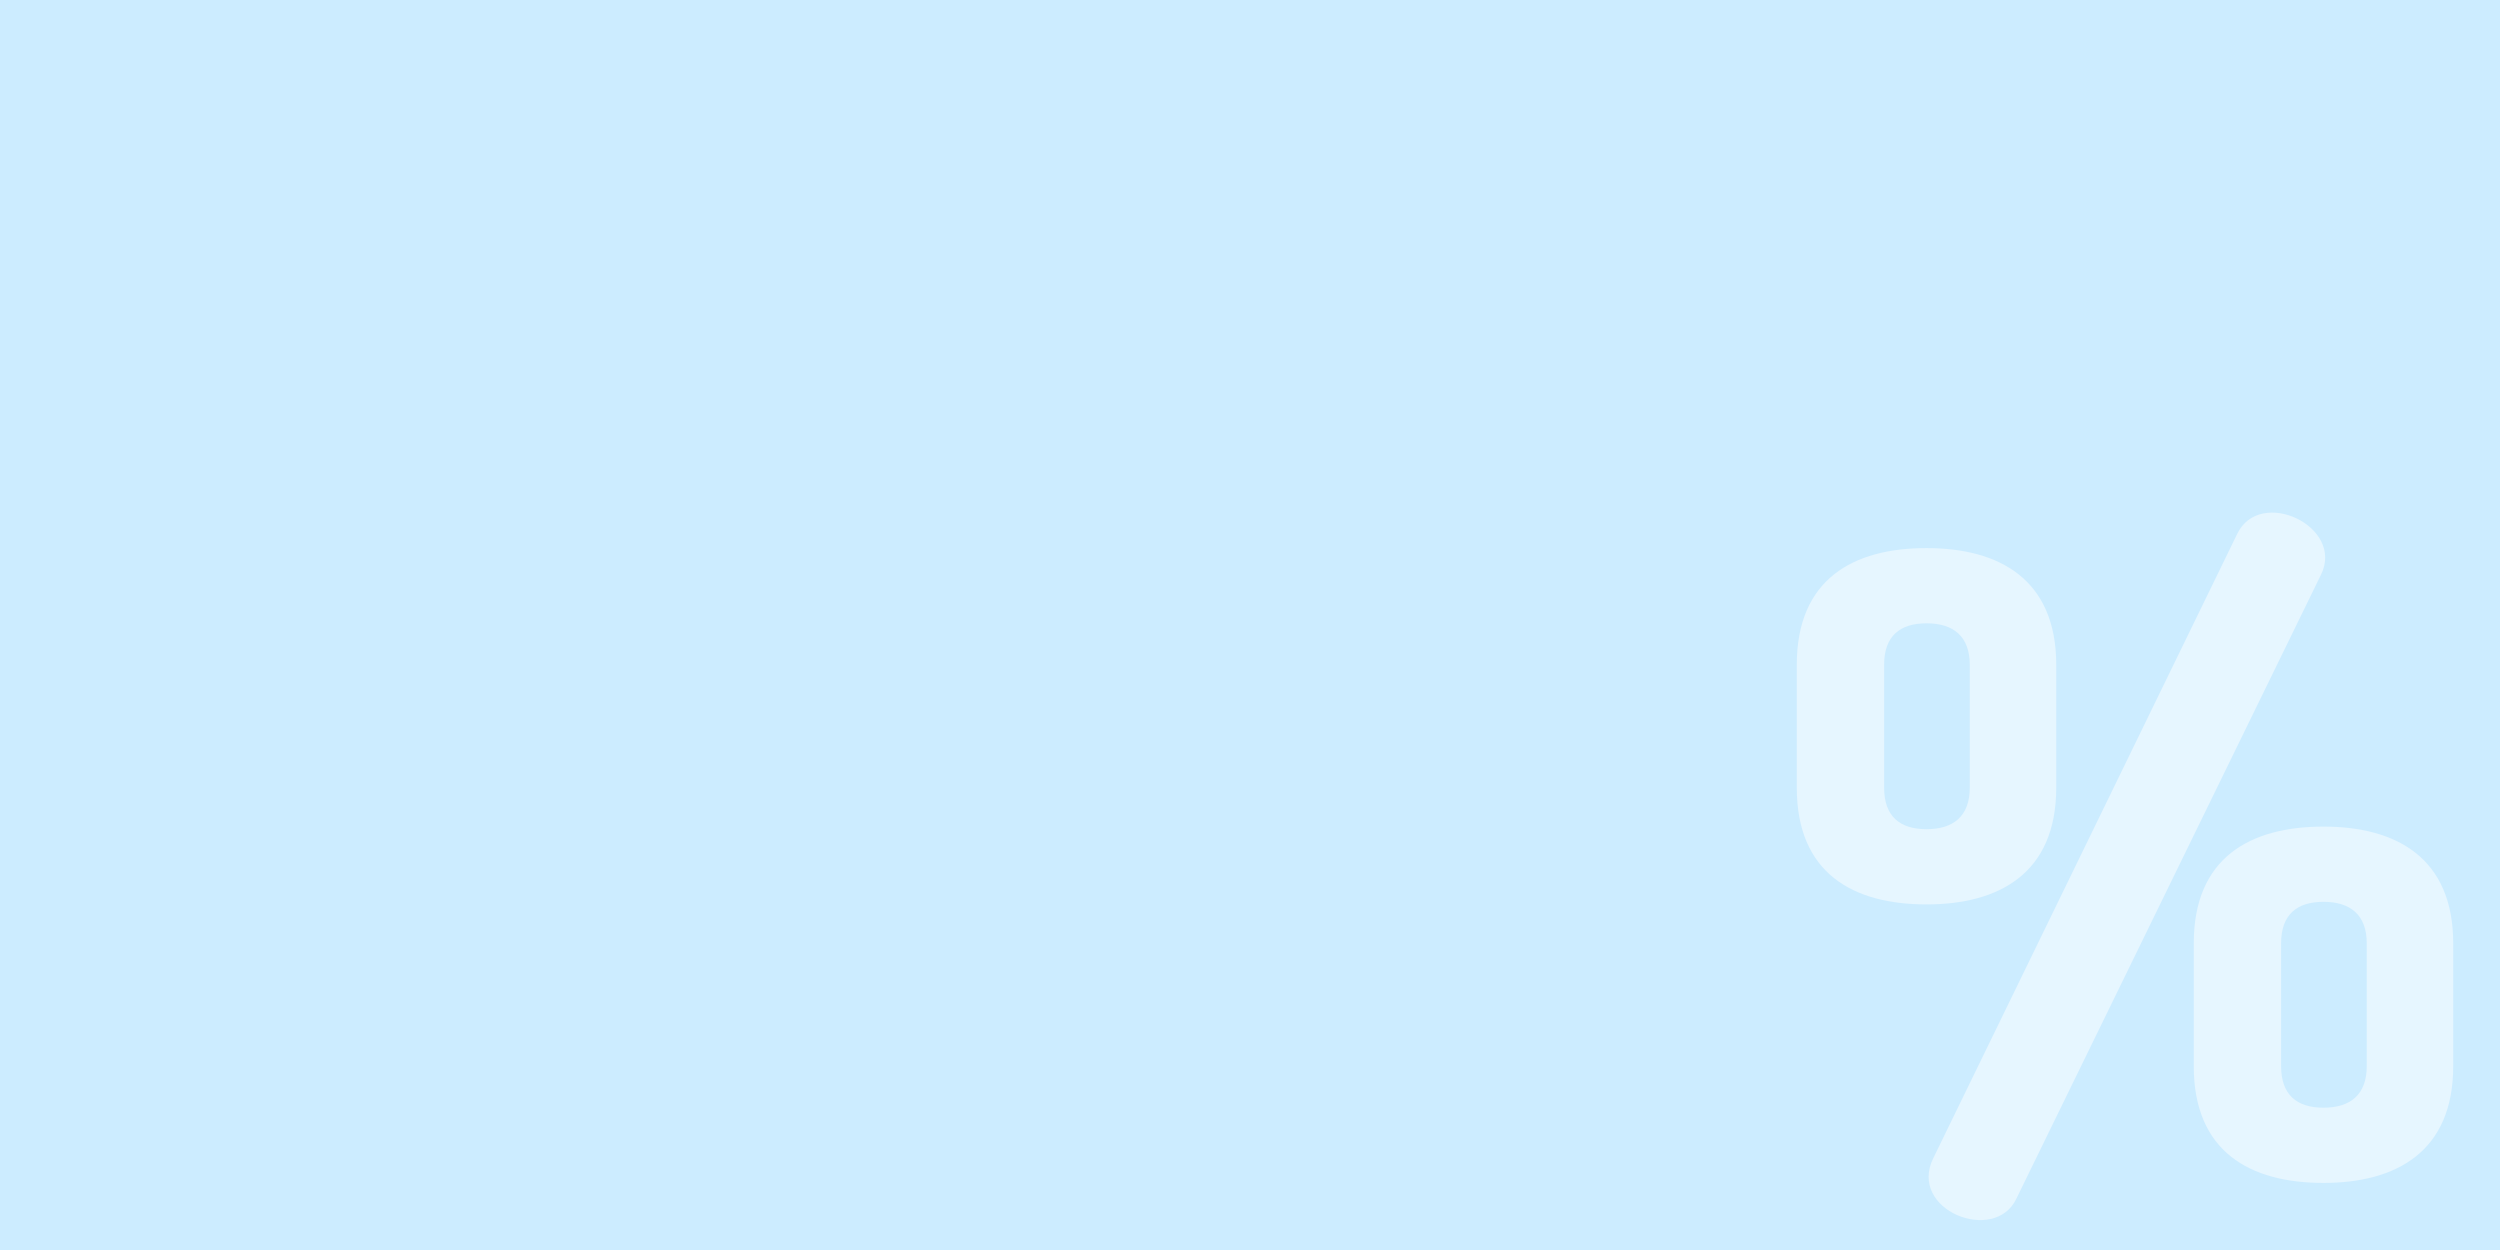
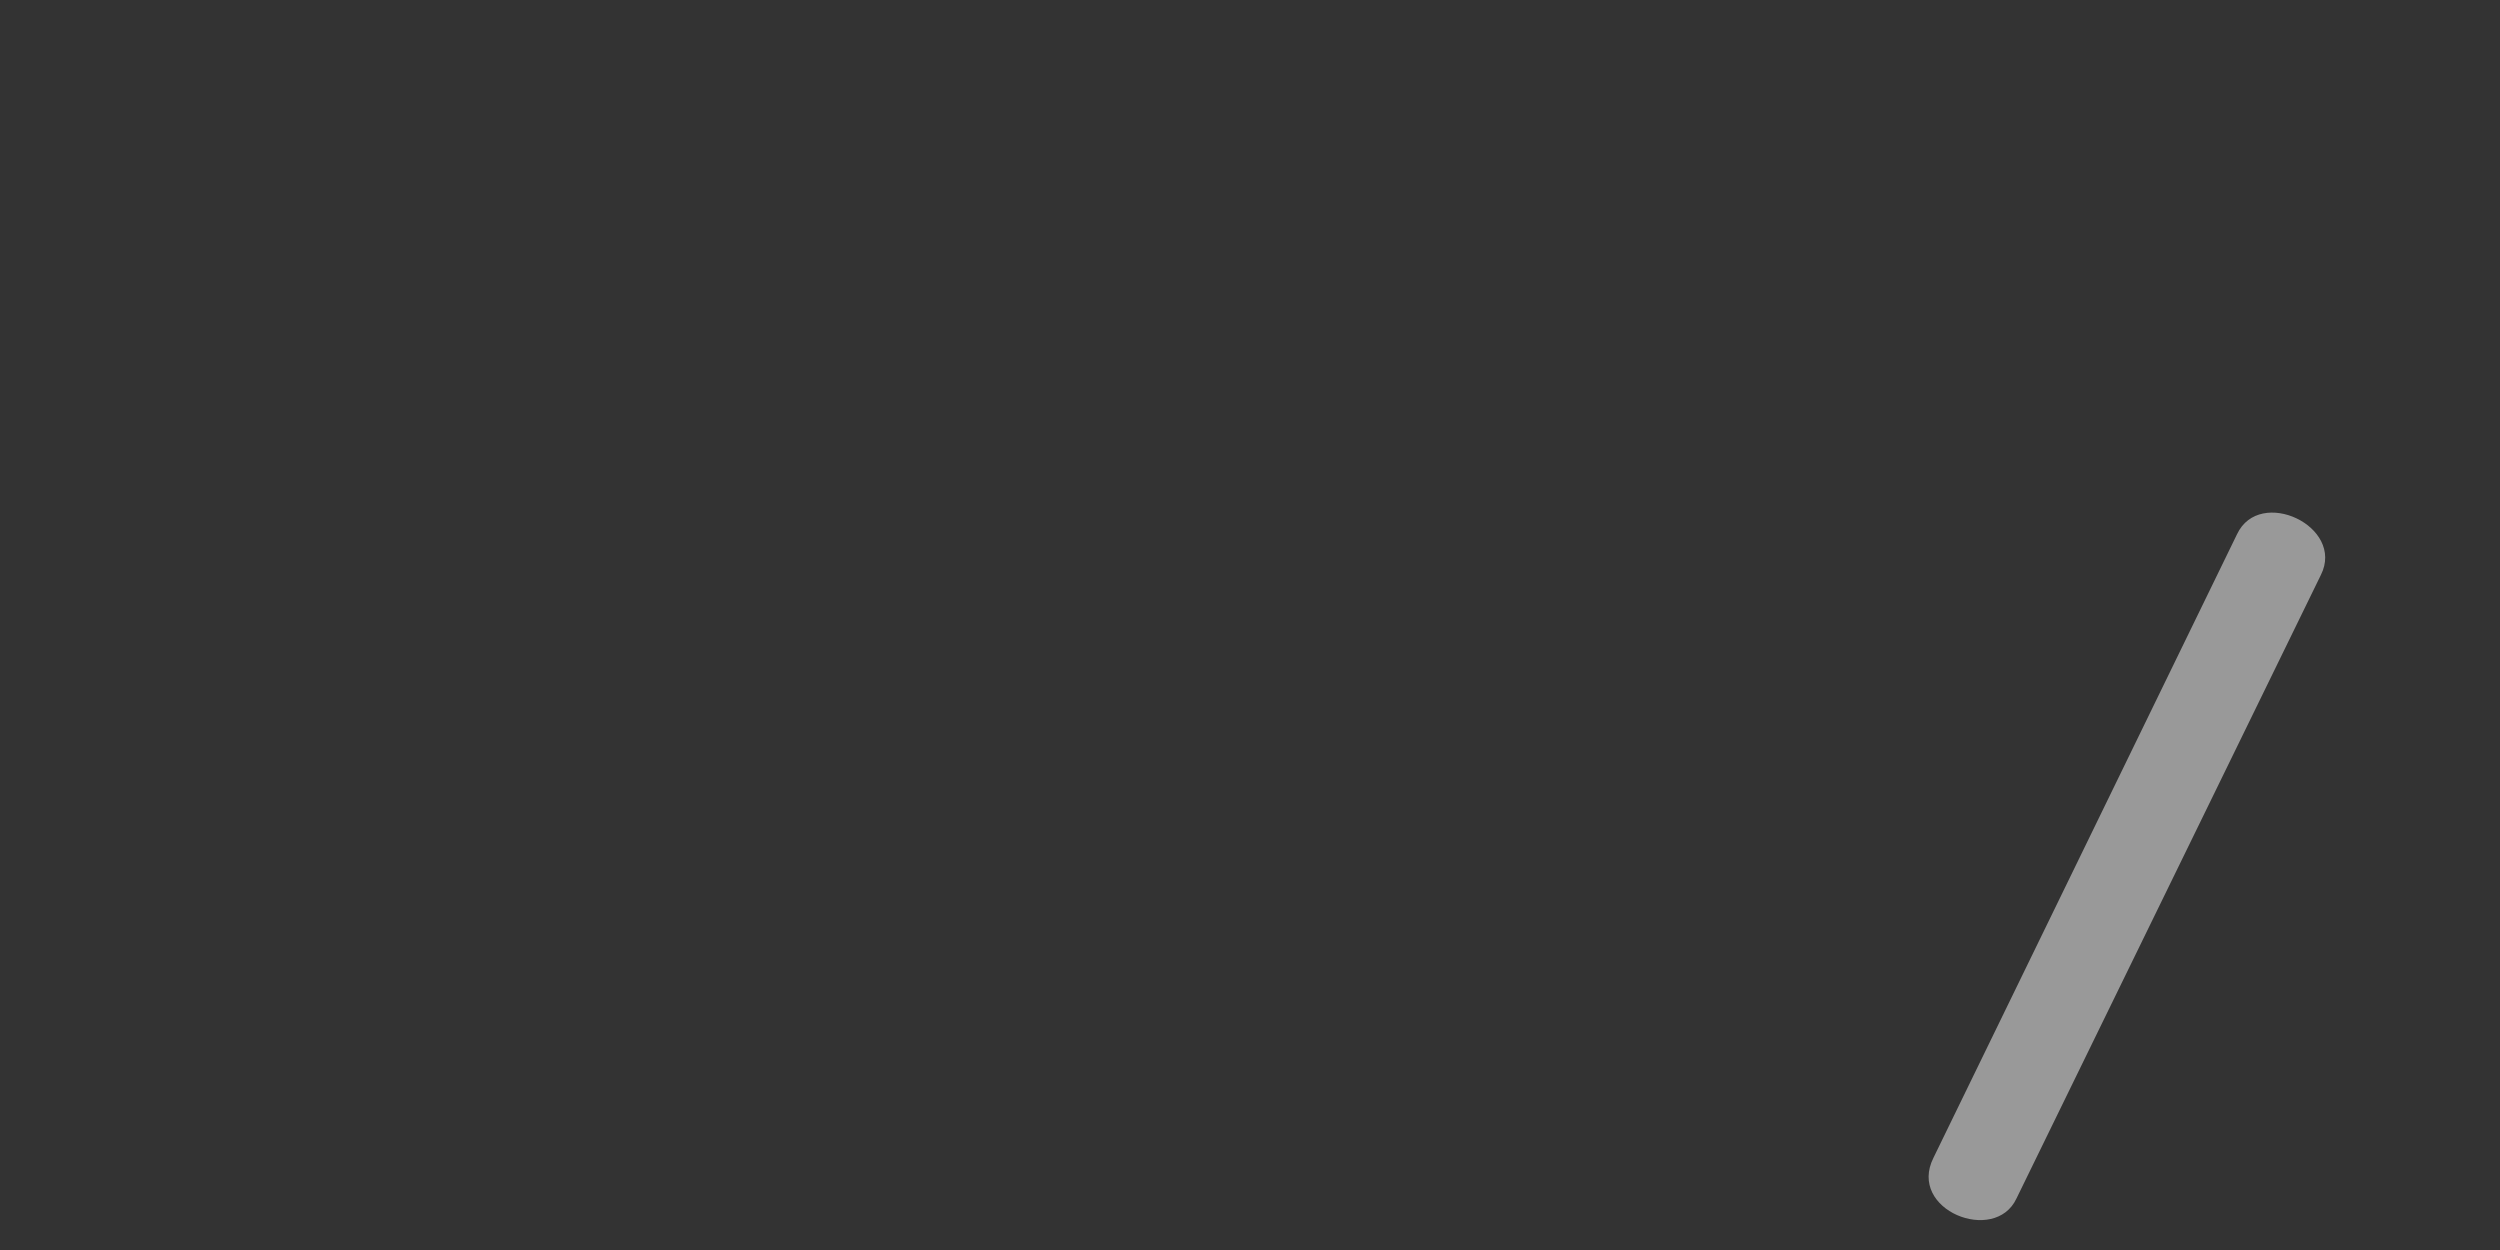
<svg xmlns="http://www.w3.org/2000/svg" width="400" height="200" viewBox="0 0 400 200" fill="none">
  <rect x="0" y="0" width="400" height="200" fill="#333333" stroke="none" />
  <g clip-path="url(#clip0_2346_18126)">
-     <rect width="400" height="200" fill="#CCECFF" />
    <g opacity="0.5">
-       <path d="M308.243 87.693C296.48 87.693 287.484 92.675 287.484 106.375V126.026C287.484 139.726 296.48 144.708 308.243 144.708C319.868 144.708 329.001 139.726 329.001 126.026V106.375C329.001 92.675 319.867 87.693 308.243 87.693ZM315.162 126.026C315.162 130.593 312.533 132.668 308.243 132.668C303.952 132.668 301.462 130.593 301.462 126.026V106.375C301.462 101.808 303.952 99.732 308.243 99.732C312.533 99.732 315.162 101.808 315.162 106.375V126.026Z" fill="white" />
-       <path d="M371.759 132.254C359.996 132.254 351 137.236 351 150.936V170.587C351 184.287 359.995 189.269 371.759 189.269C383.383 189.269 392.516 184.287 392.516 170.587V150.936C392.516 137.236 383.383 132.254 371.759 132.254ZM378.678 170.587C378.678 175.154 376.048 177.23 371.759 177.23C367.468 177.23 364.978 175.154 364.978 170.587V150.936C364.978 146.37 367.468 144.294 371.759 144.294C376.048 144.294 378.678 146.37 378.678 150.936V170.587Z" fill="white" />
      <path d="M357.924 85.478L309.35 185.254C305.167 193.619 319.187 199.148 322.635 191.758L371.346 91.982C375.223 84.235 361.544 77.784 357.924 85.478Z" fill="white" />
    </g>
  </g>
  <defs>
    <clipPath id="clip0_2346_18126">
      <rect width="400" height="200" fill="white" />
    </clipPath>
  </defs>
</svg>